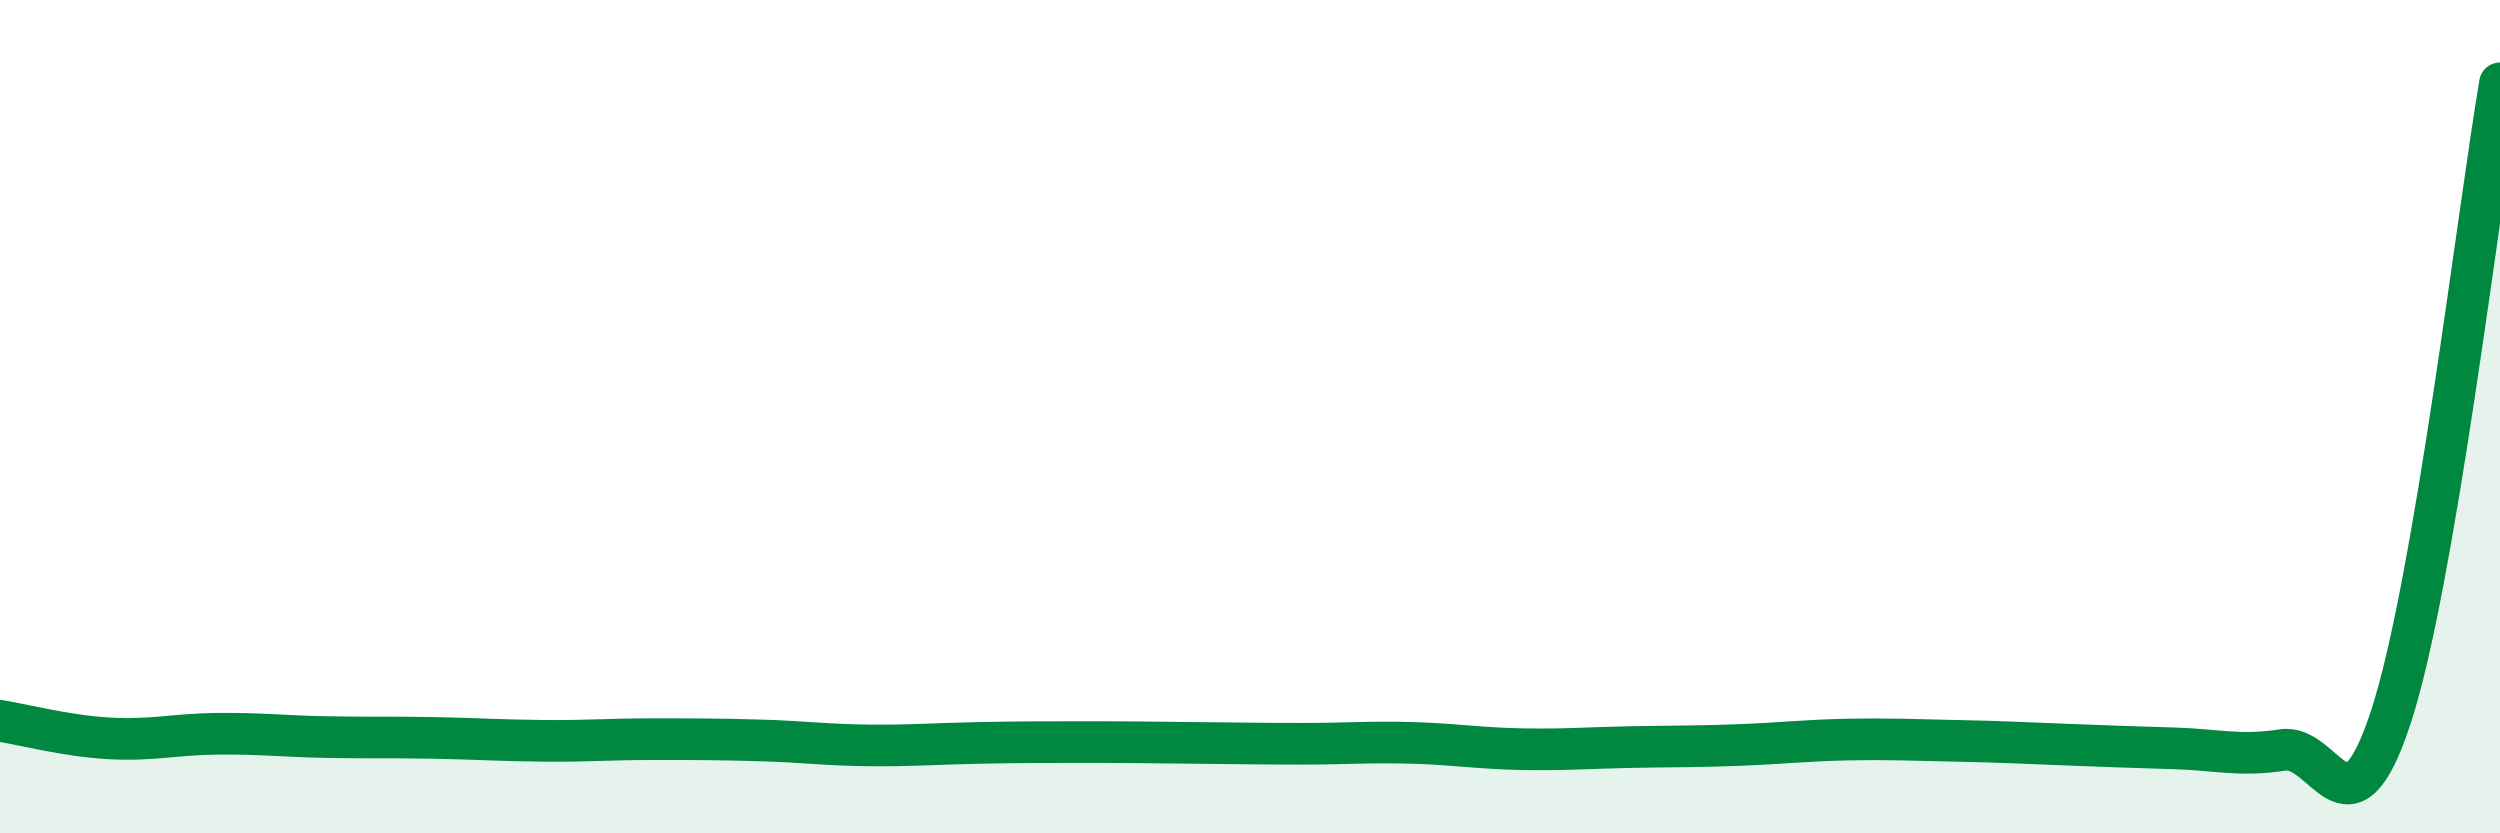
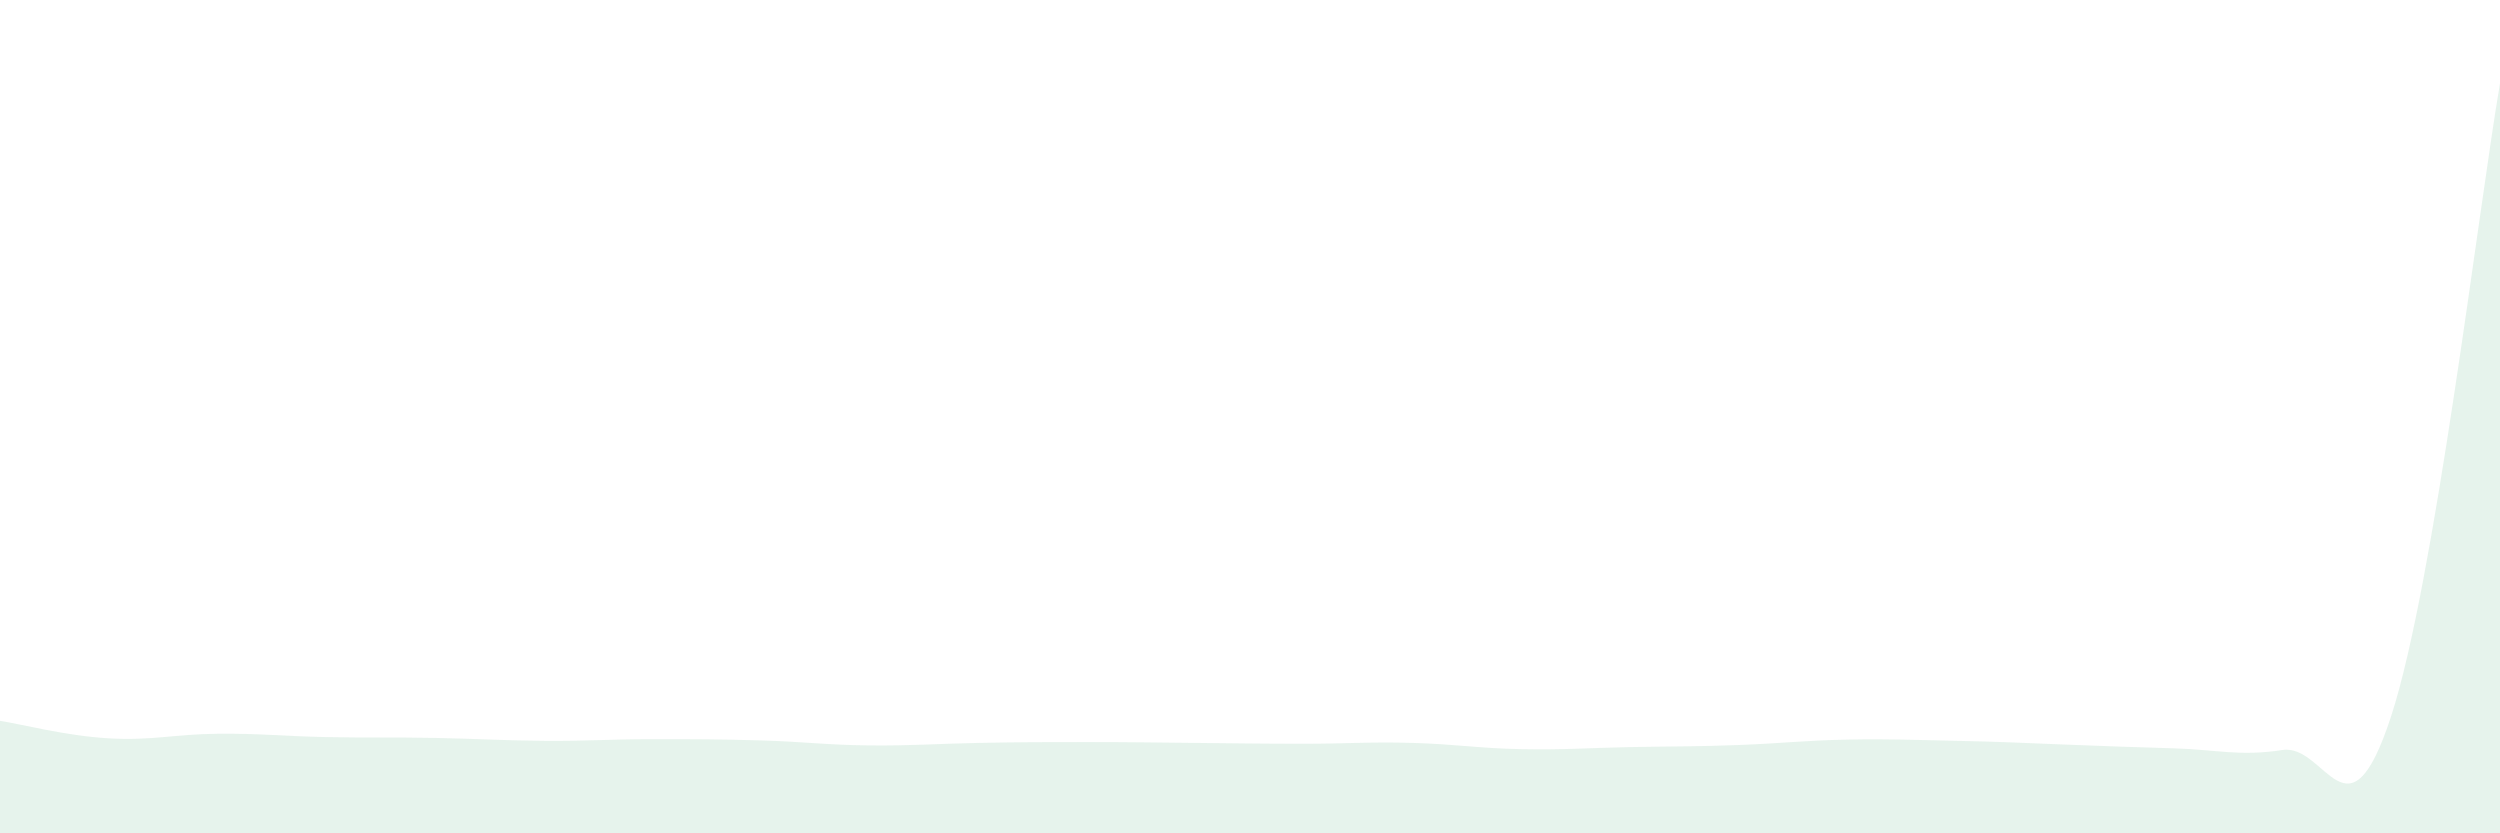
<svg xmlns="http://www.w3.org/2000/svg" width="60" height="20" viewBox="0 0 60 20">
  <path d="M 0,17.3 C 0.52,17.38 1.57,17.66 2.61,17.72 C 3.65,17.78 4.18,17.62 5.22,17.61 C 6.26,17.6 6.79,17.67 7.83,17.69 C 8.87,17.71 9.39,17.69 10.43,17.71 C 11.47,17.73 12,17.77 13.04,17.78 C 14.08,17.79 14.61,17.74 15.65,17.74 C 16.69,17.74 17.22,17.74 18.26,17.77 C 19.3,17.8 19.83,17.88 20.87,17.89 C 21.91,17.9 22.44,17.85 23.48,17.83 C 24.52,17.81 25.05,17.81 26.09,17.81 C 27.13,17.81 27.66,17.82 28.7,17.83 C 29.74,17.84 30.26,17.85 31.3,17.85 C 32.34,17.85 32.87,17.8 33.91,17.83 C 34.95,17.86 35.48,17.96 36.52,17.98 C 37.56,18 38.09,17.95 39.13,17.93 C 40.17,17.91 40.7,17.92 41.74,17.88 C 42.78,17.84 43.31,17.77 44.35,17.75 C 45.39,17.73 45.92,17.76 46.96,17.78 C 48,17.8 48.53,17.83 49.57,17.87 C 50.61,17.91 51.13,17.93 52.17,17.96 C 53.21,17.99 53.74,18.16 54.78,18 C 55.82,17.84 56.35,20.38 57.39,17.18 C 58.43,13.98 59.48,5.04 60,2L60 20L0 20Z" fill="#008740" opacity="0.1" stroke-linecap="round" stroke-linejoin="round" />
-   <path d="M 0,17.3 C 0.52,17.38 1.57,17.66 2.61,17.72 C 3.65,17.78 4.18,17.62 5.22,17.61 C 6.26,17.6 6.79,17.67 7.83,17.69 C 8.87,17.71 9.39,17.69 10.43,17.71 C 11.47,17.73 12,17.77 13.04,17.78 C 14.08,17.79 14.61,17.74 15.65,17.74 C 16.69,17.74 17.22,17.74 18.26,17.77 C 19.3,17.8 19.83,17.88 20.87,17.89 C 21.91,17.9 22.44,17.85 23.48,17.83 C 24.52,17.81 25.05,17.81 26.09,17.81 C 27.13,17.81 27.66,17.82 28.7,17.83 C 29.74,17.84 30.26,17.85 31.3,17.85 C 32.34,17.85 32.87,17.8 33.91,17.83 C 34.95,17.86 35.48,17.96 36.52,17.98 C 37.56,18 38.09,17.95 39.13,17.93 C 40.17,17.91 40.7,17.92 41.74,17.88 C 42.78,17.84 43.31,17.77 44.35,17.75 C 45.39,17.73 45.92,17.76 46.96,17.78 C 48,17.8 48.53,17.83 49.57,17.87 C 50.61,17.91 51.13,17.93 52.17,17.96 C 53.21,17.99 53.74,18.16 54.78,18 C 55.82,17.84 56.35,20.38 57.39,17.18 C 58.43,13.98 59.48,5.04 60,2" stroke="#008740" stroke-width="1" fill="none" stroke-linecap="round" stroke-linejoin="round" />
</svg>